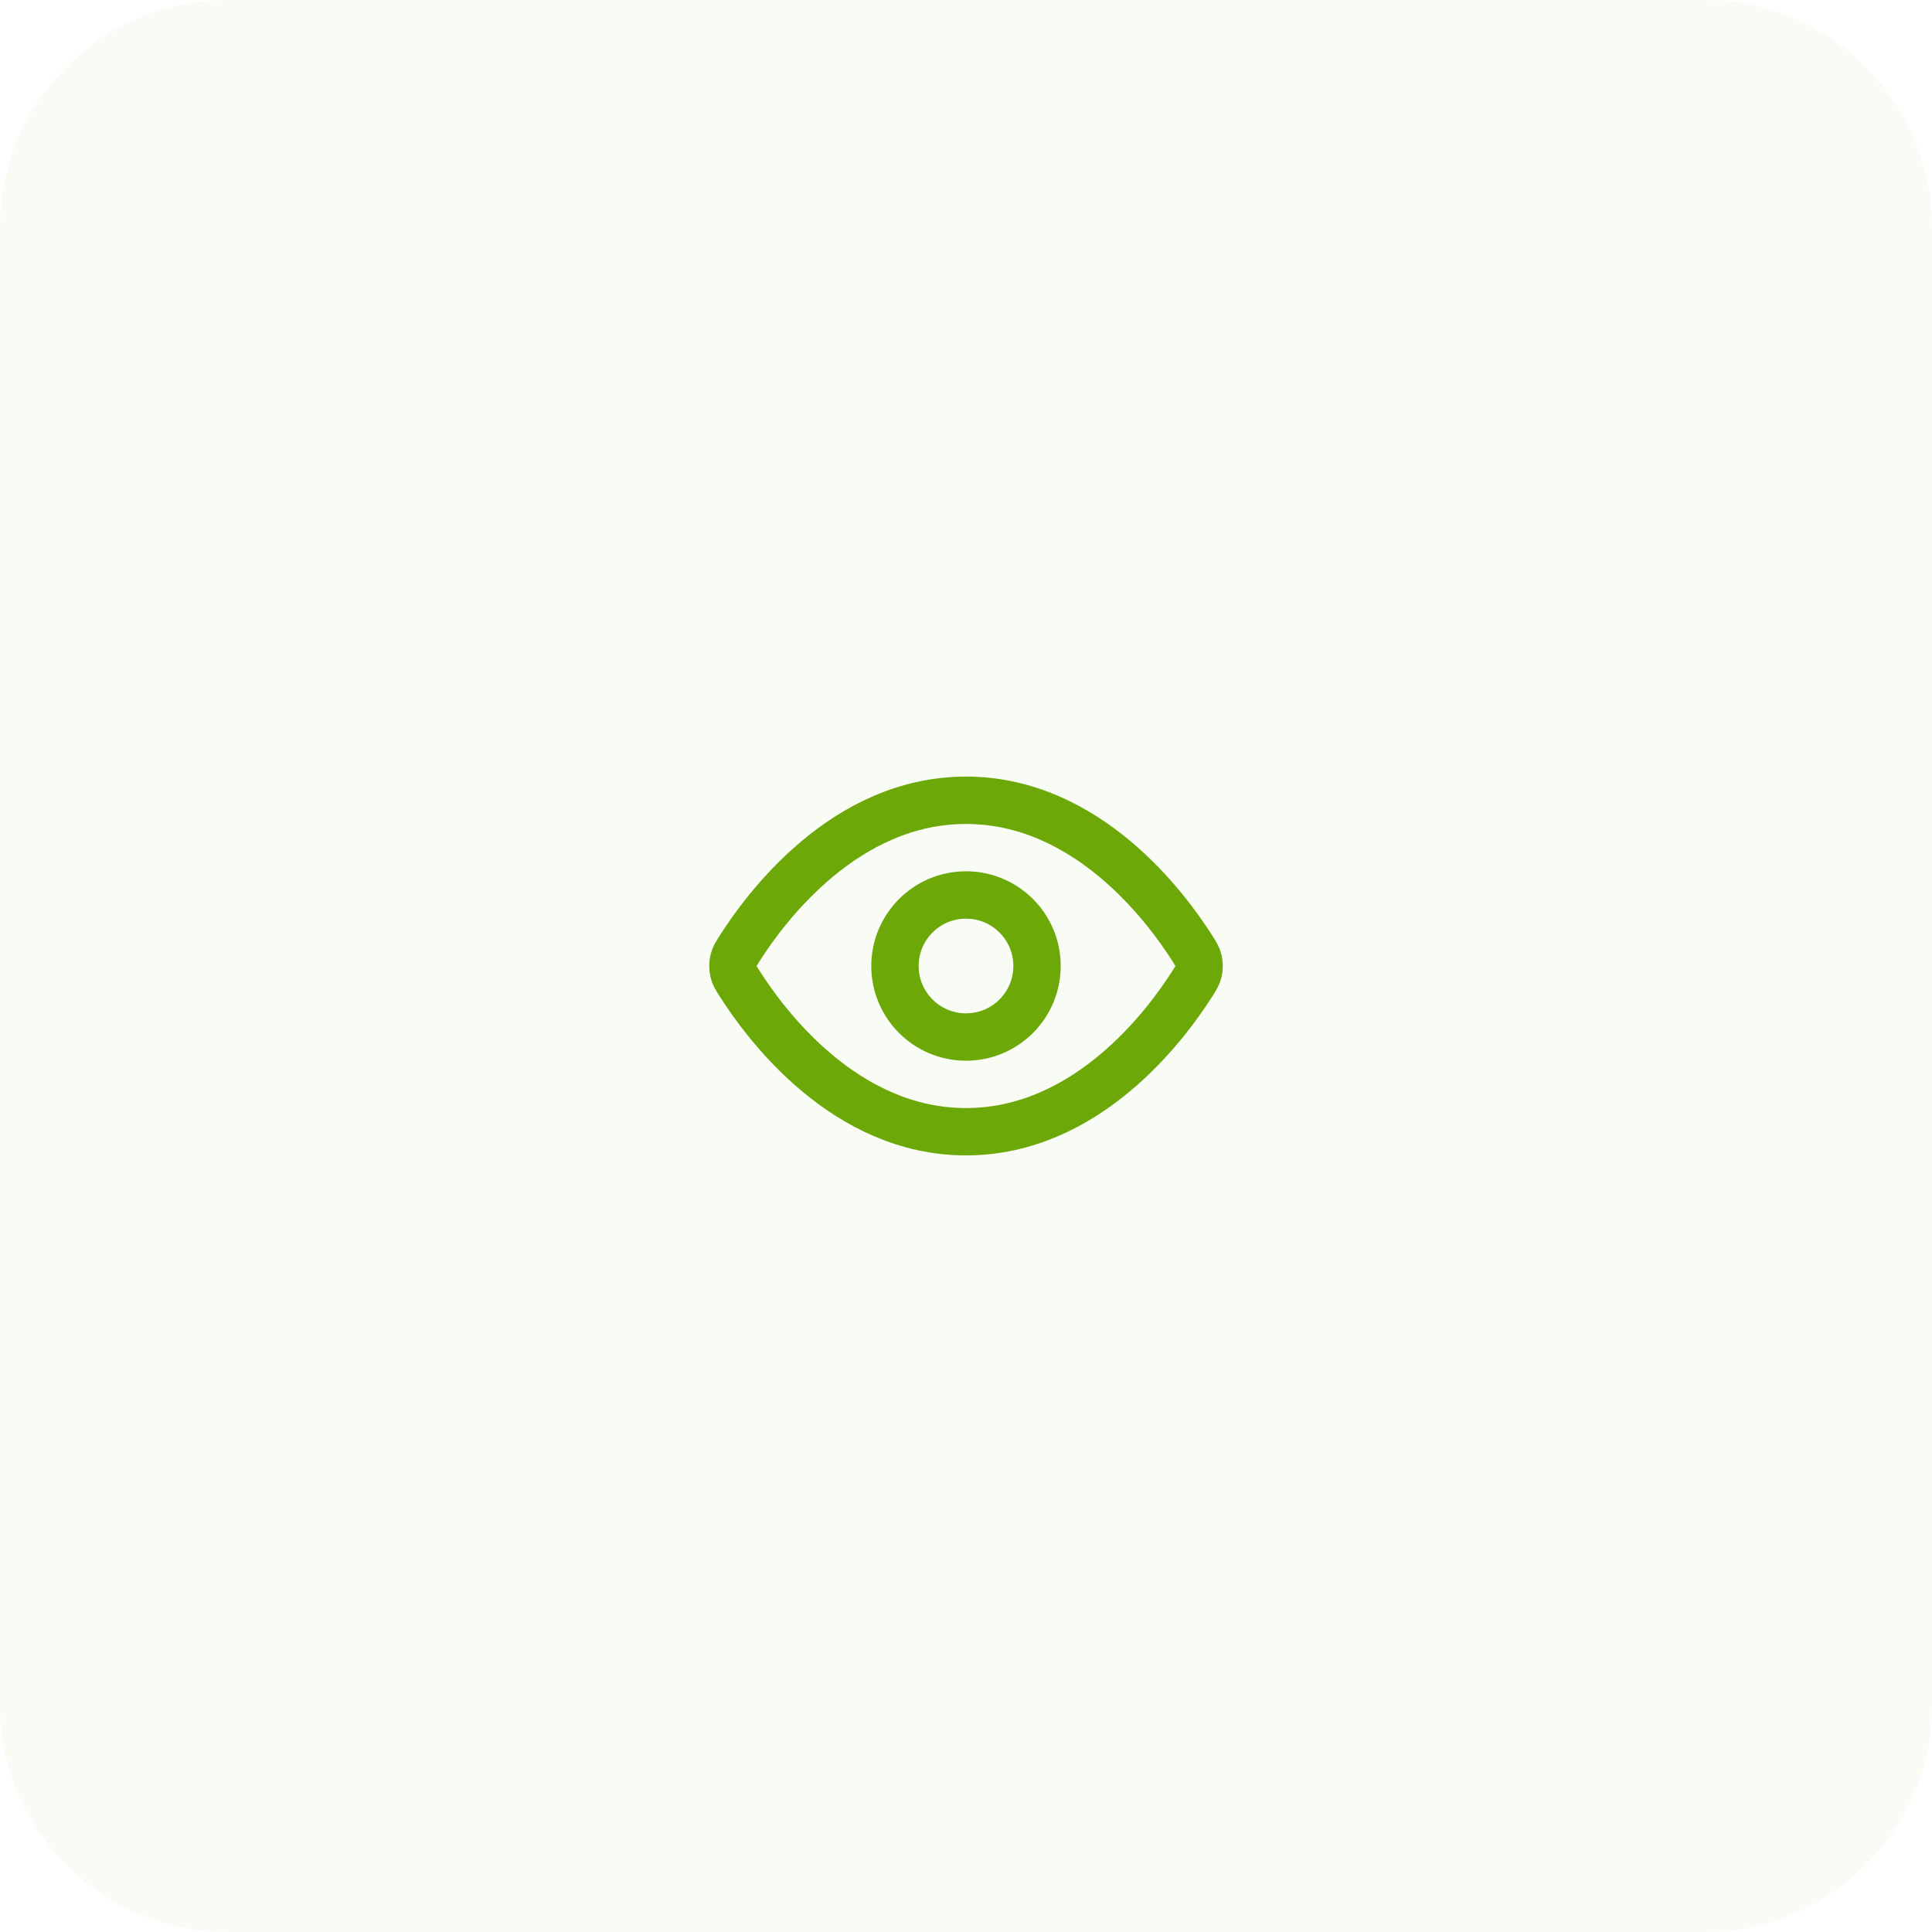
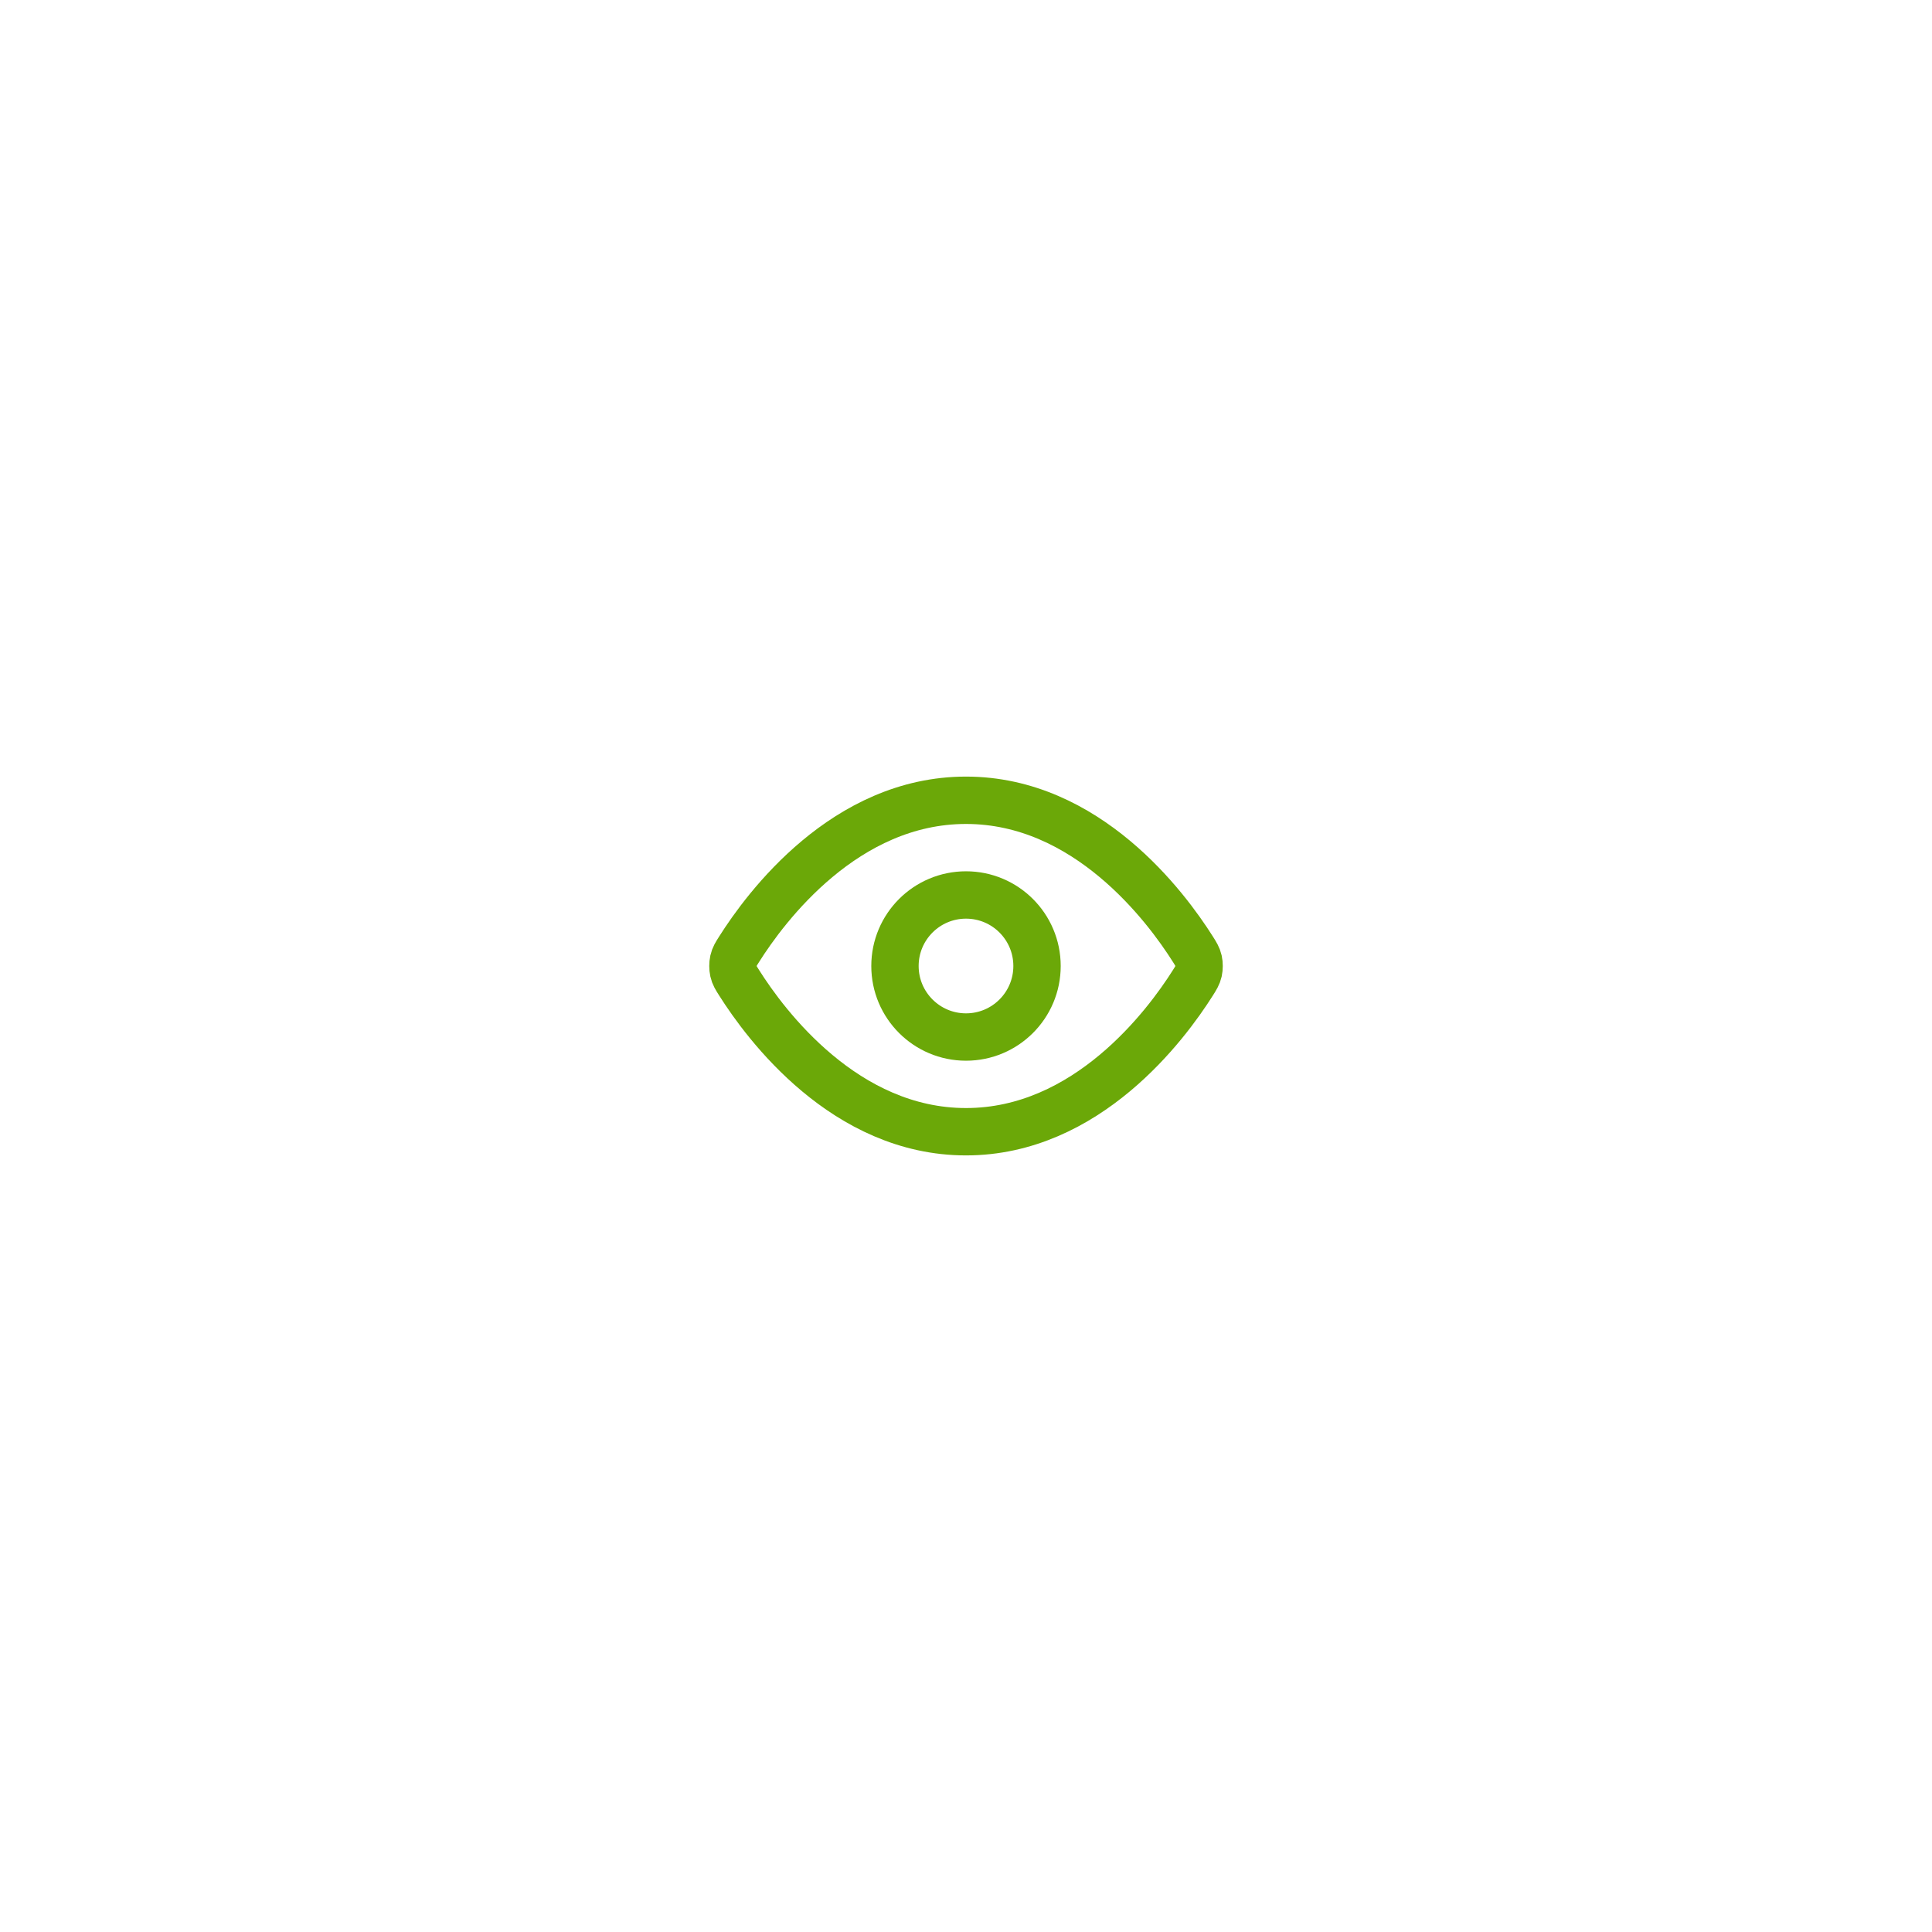
<svg xmlns="http://www.w3.org/2000/svg" width="68" height="68" viewBox="0 0 68 68" fill="none">
-   <path d="M0 8C0 3.582 3.582 0 8 0H60C64.418 0 68 3.582 68 8V60C68 64.418 64.418 68 60 68H8C3.582 68 0 64.418 0 60V8Z" fill="#6BA808" fill-opacity="0.04" />
  <path d="M26.017 34.594C25.903 34.415 25.846 34.325 25.815 34.186C25.791 34.082 25.791 33.918 25.815 33.814C25.846 33.675 25.903 33.585 26.017 33.406C26.955 31.921 29.746 28.167 34 28.167C38.255 28.167 41.046 31.921 41.984 33.406C42.097 33.585 42.154 33.675 42.186 33.814C42.21 33.918 42.21 34.082 42.186 34.186C42.154 34.325 42.097 34.415 41.984 34.594C41.046 36.079 38.255 39.833 34 39.833C29.746 39.833 26.955 36.079 26.017 34.594Z" stroke="#6BA808" stroke-width="1.667" stroke-linecap="round" stroke-linejoin="round" />
  <path d="M34 36.5C35.381 36.5 36.5 35.381 36.5 34C36.5 32.619 35.381 31.5 34 31.5C32.62 31.5 31.5 32.619 31.5 34C31.5 35.381 32.62 36.5 34 36.5Z" stroke="#6BA808" stroke-width="1.667" stroke-linecap="round" stroke-linejoin="round" />
</svg>